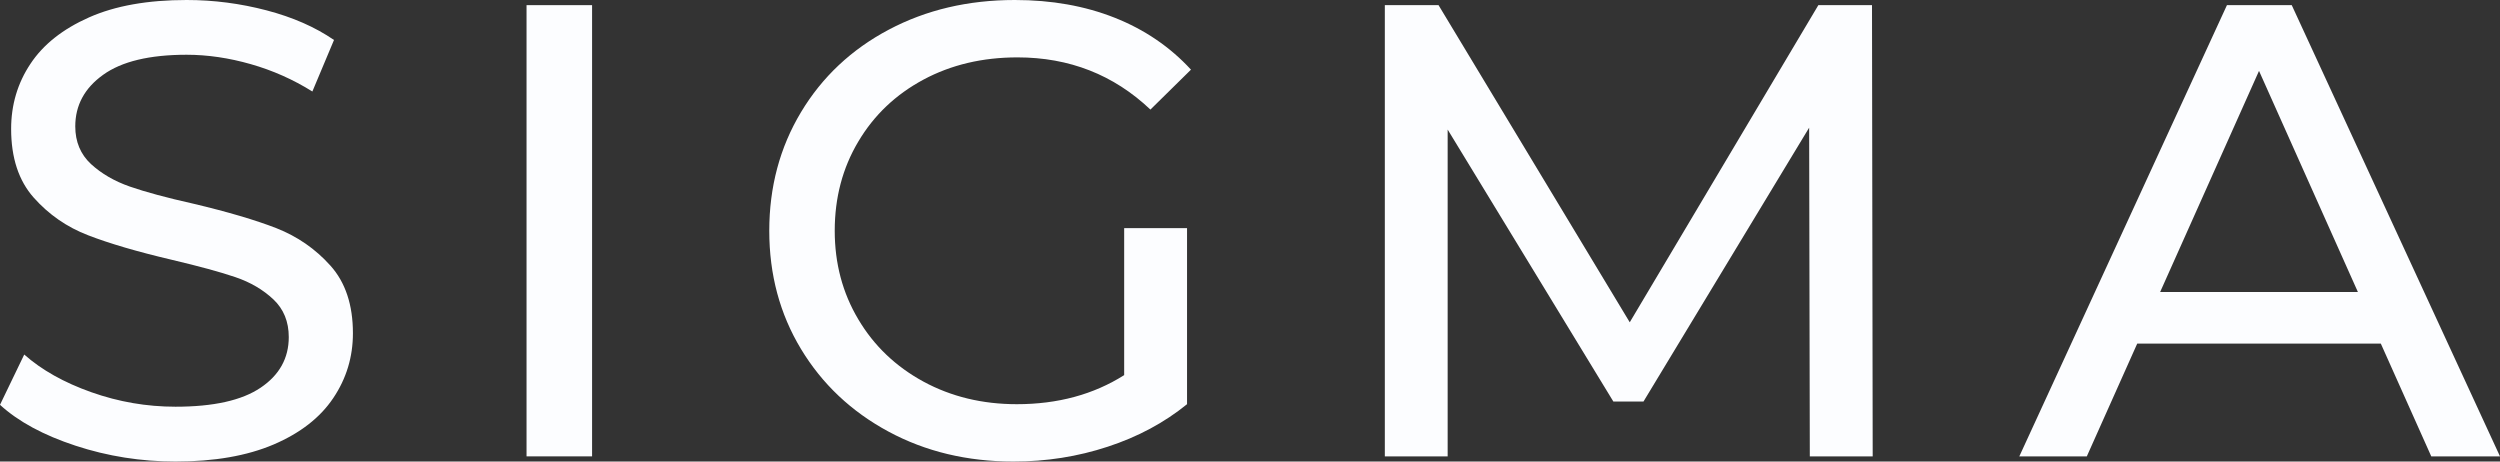
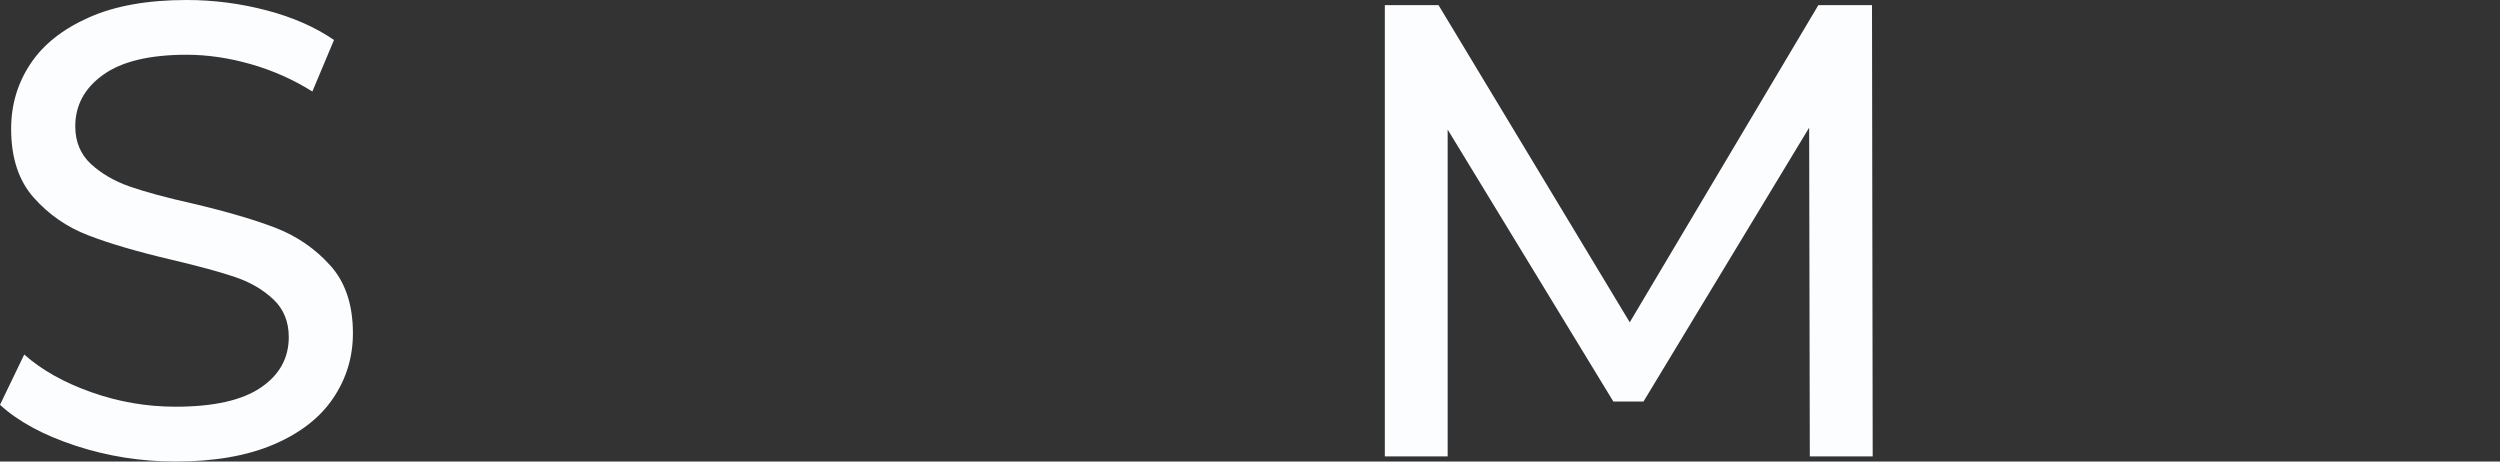
<svg xmlns="http://www.w3.org/2000/svg" width="130px" height="24px" viewBox="0 0 130 24" version="1.1">
  <rect x="0" y="0" width="130" height="24" fill="#333333" stroke="none" />
  <title>SIGMA-small</title>
  <g id="Phase-2" stroke="none" stroke-width="1" fill="none" fill-rule="evenodd">
    <g id="Member-Dashboard-Phase-2" transform="translate(-64, -44)" fill="#FCFDFF">
      <g id="SIGMA-small" transform="translate(64, 44)">
        <path d="M3.932,23.178 C2.264,22.631 0.952,21.922 0,21.05 L1.26,18.436 C2.166,19.239 3.331,19.893 4.749,20.395 C6.17,20.898 7.627,21.149 9.127,21.149 C11.101,21.149 12.576,20.821 13.553,20.16 C14.528,19.503 15.016,18.625 15.016,17.53 C15.016,16.726 14.75,16.072 14.217,15.569 C13.681,15.065 13.027,14.679 12.241,14.412 C11.457,14.144 10.351,13.844 8.92,13.506 C7.128,13.085 5.68,12.659 4.58,12.233 C3.48,11.811 2.536,11.156 1.753,10.276 C0.969,9.392 0.579,8.201 0.579,6.704 C0.579,5.454 0.913,4.324 1.584,3.318 C2.251,2.311 3.267,1.509 4.631,0.904 C5.994,0.3 7.684,0 9.704,0 C11.113,0 12.497,0.181 13.86,0.538 C15.221,0.895 16.39,1.407 17.368,2.079 L16.243,4.758 C15.242,4.133 14.178,3.66 13.042,3.336 C11.907,3.012 10.795,2.847 9.704,2.847 C7.775,2.847 6.328,3.196 5.363,3.89 C4.398,4.58 3.914,5.476 3.914,6.571 C3.914,7.374 4.19,8.028 4.733,8.532 C5.278,9.031 5.953,9.424 6.759,9.704 C7.563,9.983 8.661,10.281 10.045,10.59 C11.838,11.015 13.28,11.441 14.369,11.864 C15.46,12.293 16.397,12.938 17.18,13.81 C17.962,14.679 18.352,15.855 18.352,17.328 C18.352,18.56 18.014,19.681 17.332,20.696 C16.651,21.714 15.617,22.518 14.233,23.112 C12.848,23.702 11.146,24 9.127,24 C7.334,24 5.601,23.726 3.932,23.178" id="Fill-54" />
-         <polygon id="Fill-55" points="27.38 23.731 30.788 23.731 30.788 0.268 27.38 0.268" />
-         <path d="M58.457,11.864 L61.726,11.864 L61.726,21.018 C60.546,21.977 59.174,22.714 57.605,23.228 C56.039,23.744 54.407,24 52.701,24 C50.295,24 48.128,23.482 46.199,22.441 C44.27,21.402 42.752,19.97 41.652,18.149 C40.552,16.328 40.002,14.28 40.002,12.001 C40.002,9.722 40.552,7.665 41.652,5.833 C42.752,4.002 44.277,2.568 46.218,1.542 C48.158,0.514 50.341,0 52.772,0 C54.679,0 56.408,0.306 57.965,0.922 C59.519,1.538 60.84,2.437 61.931,3.622 L59.822,5.698 C57.914,3.889 55.609,2.984 52.908,2.984 C51.091,2.984 49.461,3.368 48.022,4.139 C46.58,4.913 45.449,5.984 44.633,7.36 C43.813,8.734 43.406,10.281 43.406,12.001 C43.406,13.697 43.813,15.233 44.633,16.608 C45.449,17.983 46.58,19.06 48.022,19.845 C49.461,20.625 51.078,21.018 52.874,21.018 C55.006,21.018 56.868,20.512 58.457,19.506 L58.457,11.864 Z" id="Fill-56" />
        <polygon id="Fill-57" points="94.11 23.732 94.076 6.639 85.46 20.881 83.895 20.881 75.278 6.737 75.278 23.732 72.011 23.732 72.011 0.268 74.804 0.268 84.747 16.759 94.554 0.268 97.344 0.268 97.38 23.732" />
-         <path d="M122.611,15.185 L117.469,3.686 L112.327,15.185 L122.611,15.185 Z M123.802,17.866 L111.136,17.866 L108.514,23.732 L105.004,23.732 L115.801,0.268 L119.171,0.268 L130,23.732 L126.426,23.732 L123.802,17.866 Z" id="Fill-58" />
      </g>
    </g>
  </g>
</svg>